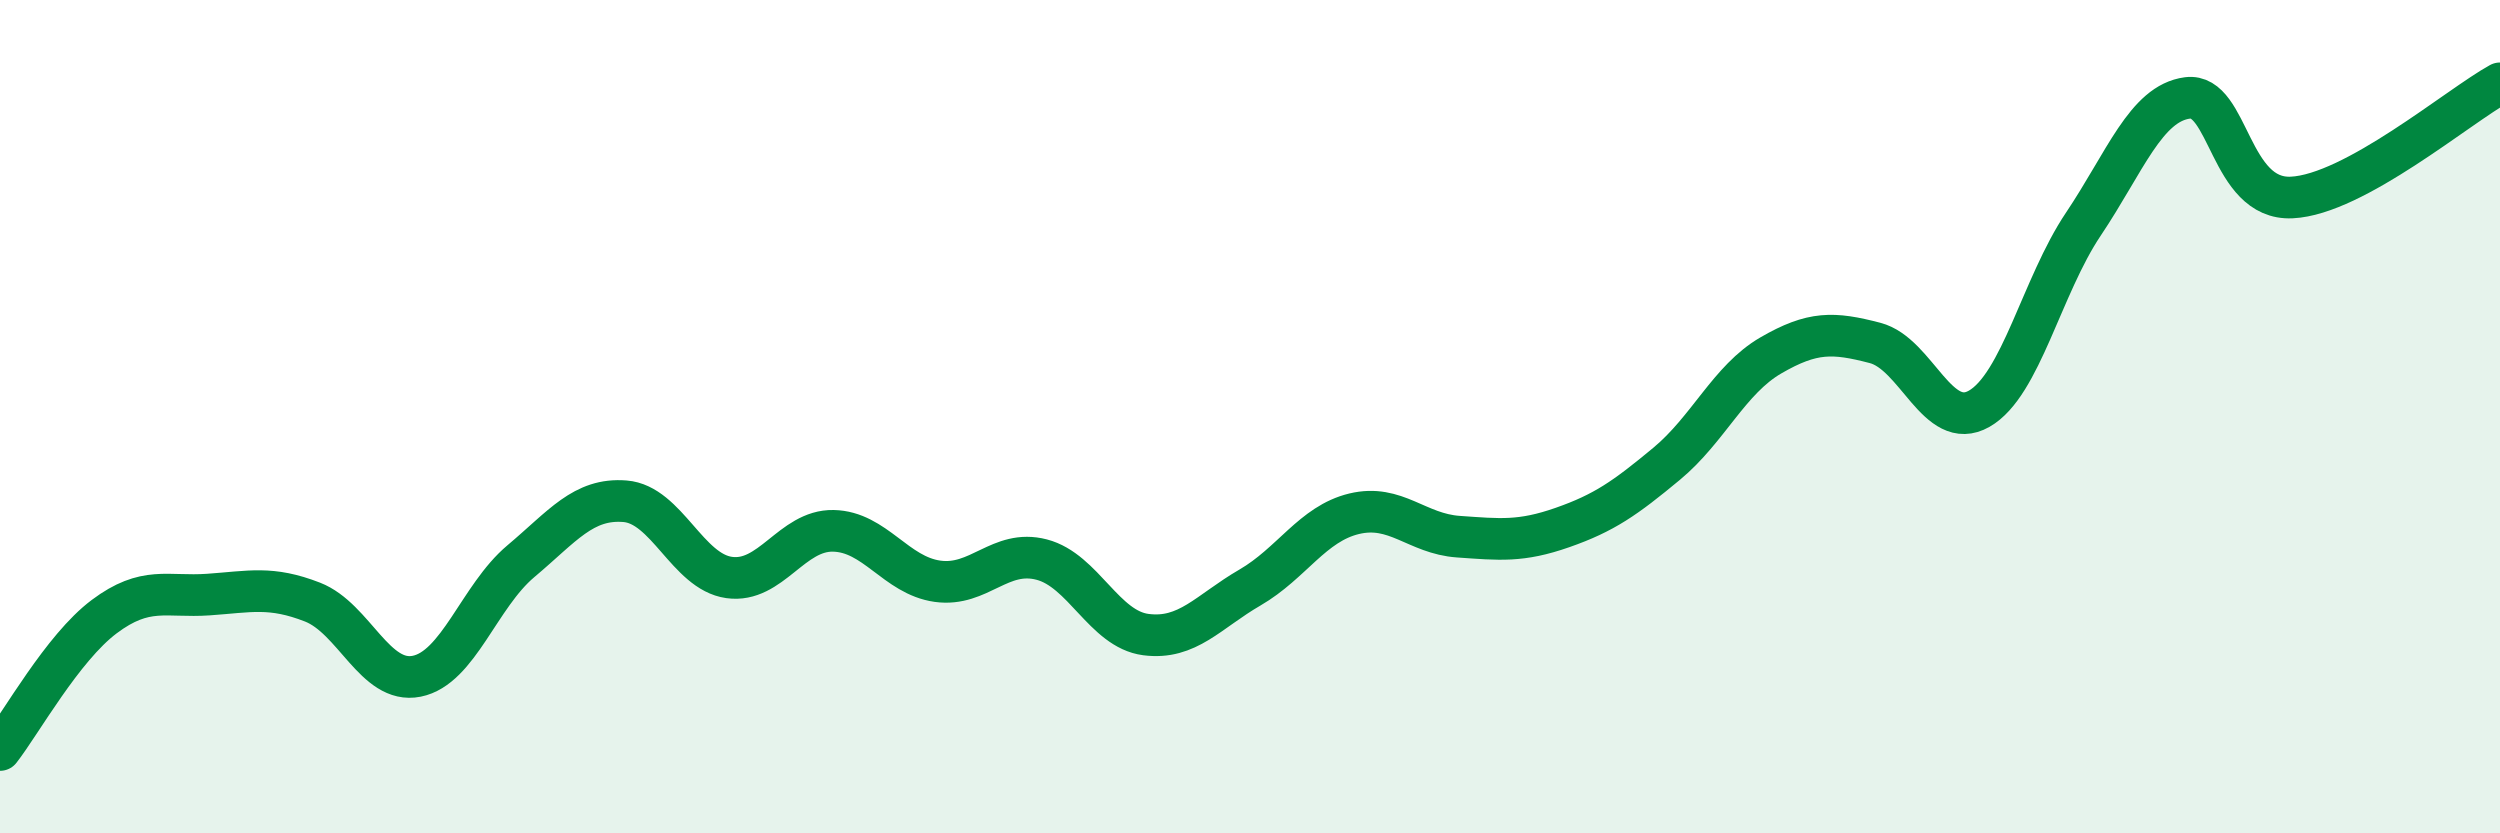
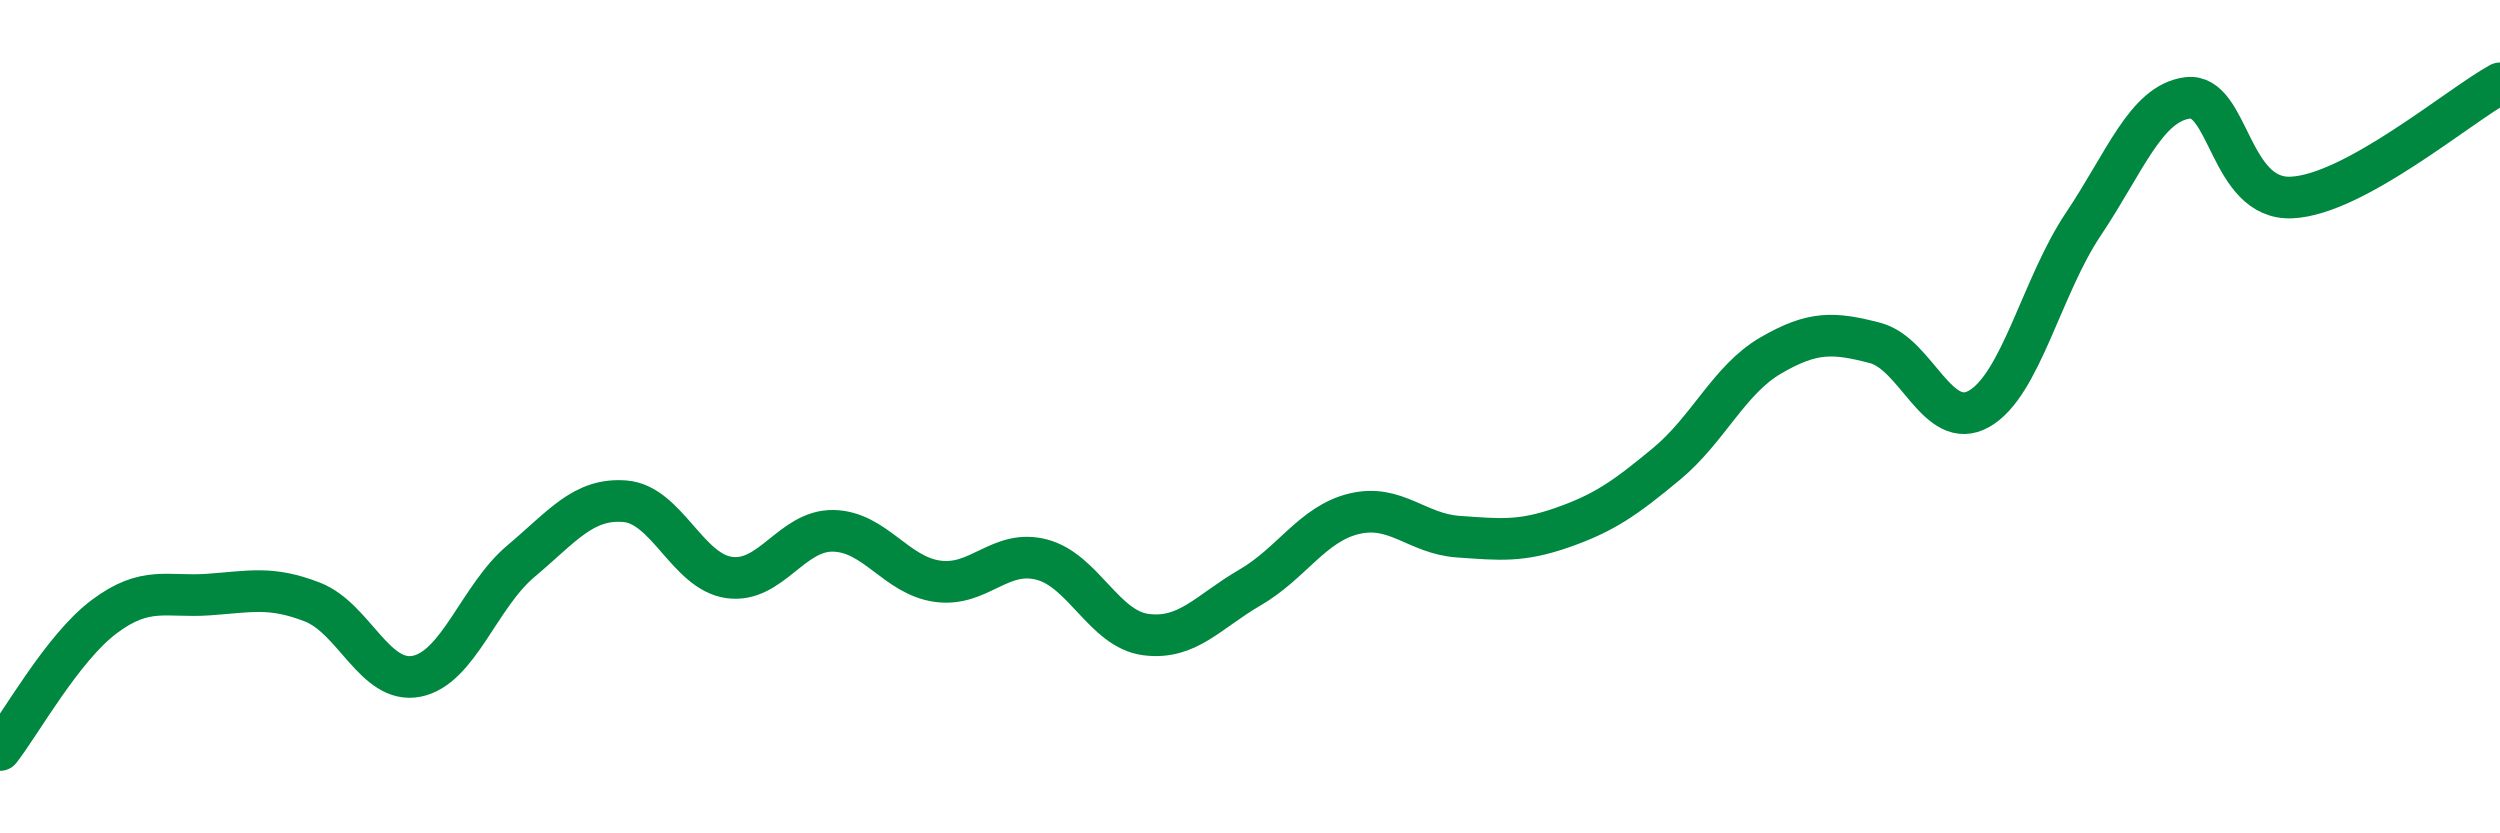
<svg xmlns="http://www.w3.org/2000/svg" width="60" height="20" viewBox="0 0 60 20">
-   <path d="M 0,18 C 0.5,17.36 1.5,15.55 2.5,14.8 C 3.5,14.05 4,14.34 5,14.27 C 6,14.2 6.5,14.06 7.5,14.45 C 8.5,14.84 9,16.43 10,16.23 C 11,16.03 11.5,14.31 12.5,13.47 C 13.5,12.63 14,11.95 15,12.03 C 16,12.11 16.5,13.72 17.5,13.86 C 18.5,14 19,12.72 20,12.74 C 21,12.76 21.5,13.81 22.5,13.95 C 23.5,14.09 24,13.17 25,13.43 C 26,13.69 26.5,15.1 27.5,15.23 C 28.5,15.36 29,14.68 30,14.1 C 31,13.52 31.5,12.57 32.5,12.33 C 33.5,12.09 34,12.81 35,12.88 C 36,12.95 36.5,13.01 37.5,12.66 C 38.5,12.31 39,11.96 40,11.13 C 41,10.3 41.5,9.11 42.5,8.53 C 43.5,7.95 44,7.97 45,8.23 C 46,8.49 46.5,10.38 47.5,9.81 C 48.5,9.24 49,6.87 50,5.38 C 51,3.89 51.5,2.48 52.5,2.35 C 53.5,2.22 53.5,4.81 55,4.74 C 56.5,4.67 59,2.55 60,2L60 20L0 20Z" fill="#008740" opacity="0.1" stroke-linecap="round" stroke-linejoin="round" />
  <path d="M 0,18 C 0.5,17.36 1.5,15.55 2.5,14.8 C 3.5,14.05 4,14.34 5,14.27 C 6,14.2 6.5,14.06 7.5,14.45 C 8.5,14.84 9,16.43 10,16.23 C 11,16.03 11.5,14.31 12.5,13.47 C 13.5,12.63 14,11.95 15,12.03 C 16,12.11 16.5,13.72 17.5,13.86 C 18.5,14 19,12.72 20,12.74 C 21,12.76 21.5,13.81 22.5,13.95 C 23.5,14.09 24,13.17 25,13.43 C 26,13.69 26.5,15.1 27.5,15.23 C 28.5,15.36 29,14.68 30,14.1 C 31,13.52 31.5,12.57 32.5,12.33 C 33.5,12.09 34,12.81 35,12.88 C 36,12.95 36.5,13.01 37.5,12.66 C 38.5,12.31 39,11.96 40,11.13 C 41,10.3 41.5,9.11 42.5,8.53 C 43.5,7.95 44,7.97 45,8.23 C 46,8.49 46.5,10.38 47.5,9.81 C 48.5,9.24 49,6.87 50,5.38 C 51,3.89 51.5,2.48 52.5,2.35 C 53.5,2.22 53.5,4.81 55,4.74 C 56.5,4.67 59,2.55 60,2" stroke="#008740" stroke-width="1" fill="none" stroke-linecap="round" stroke-linejoin="round" />
</svg>